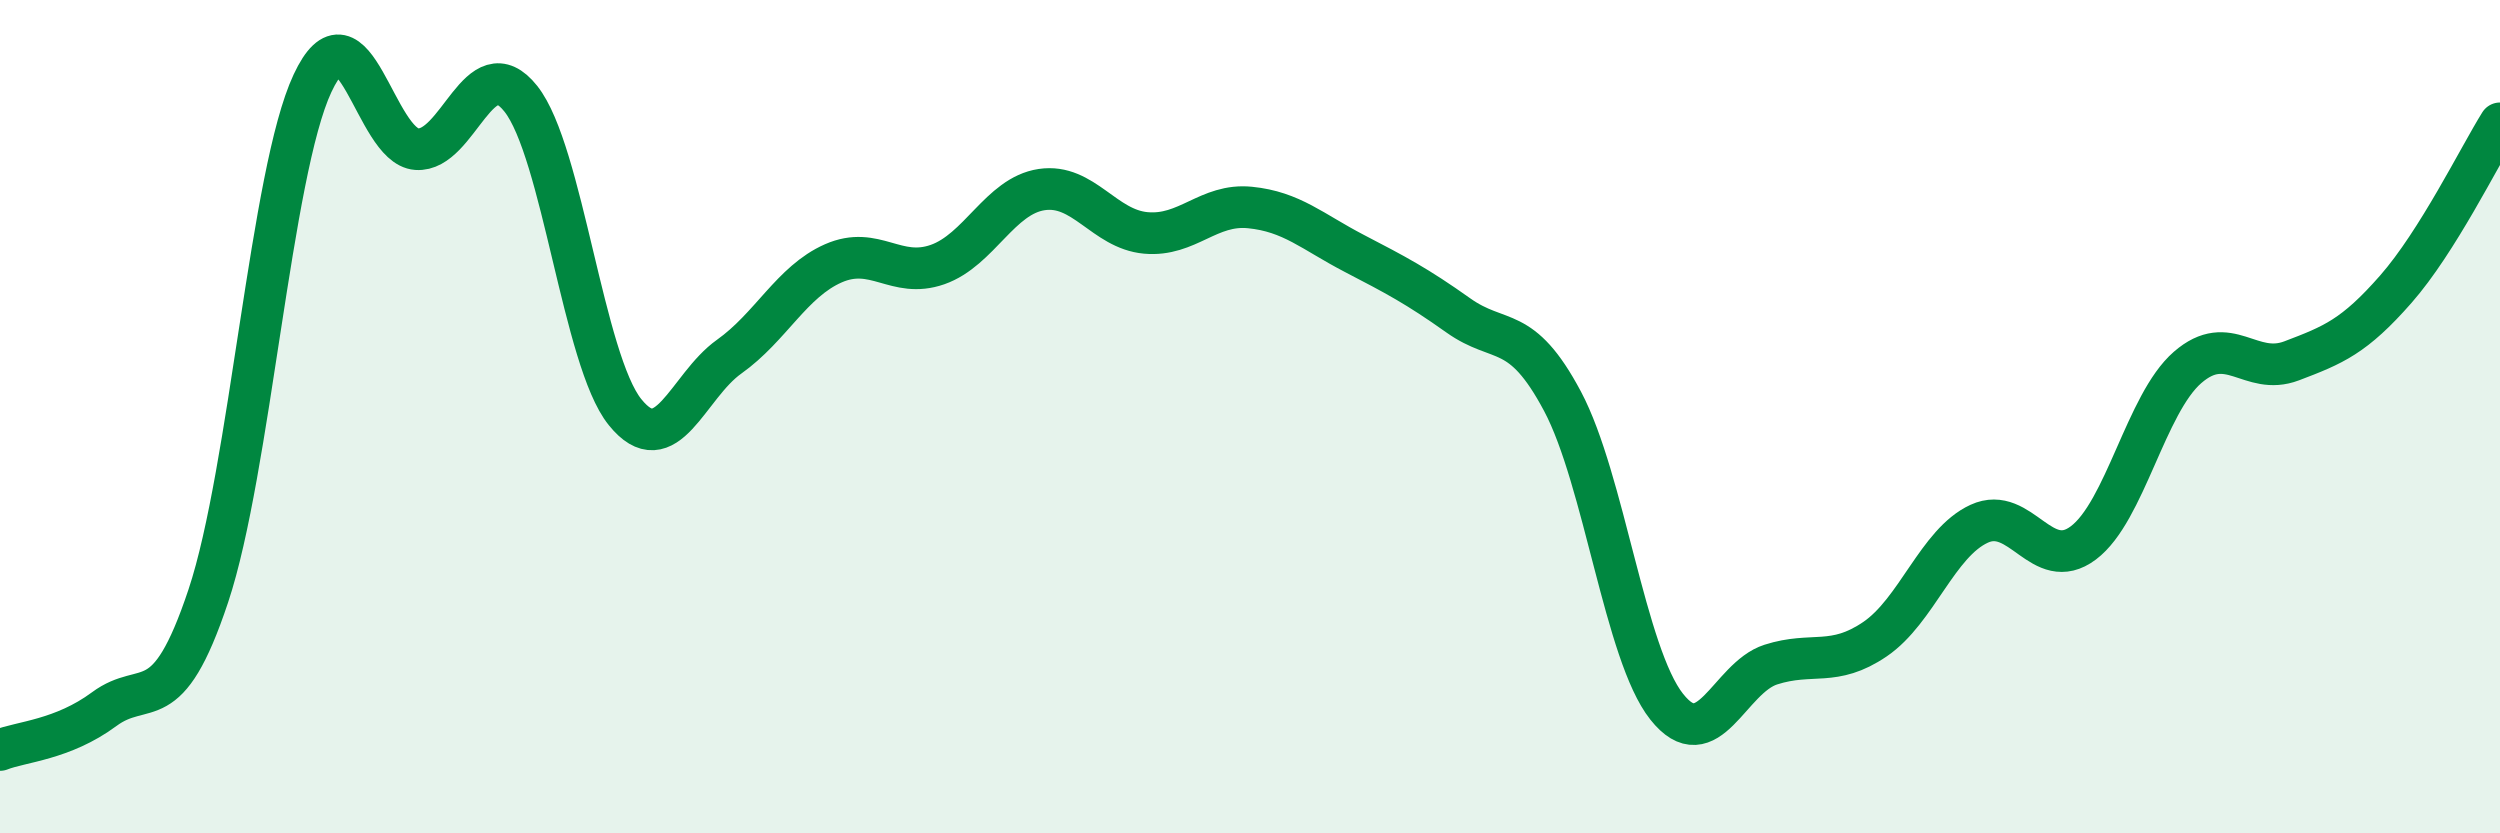
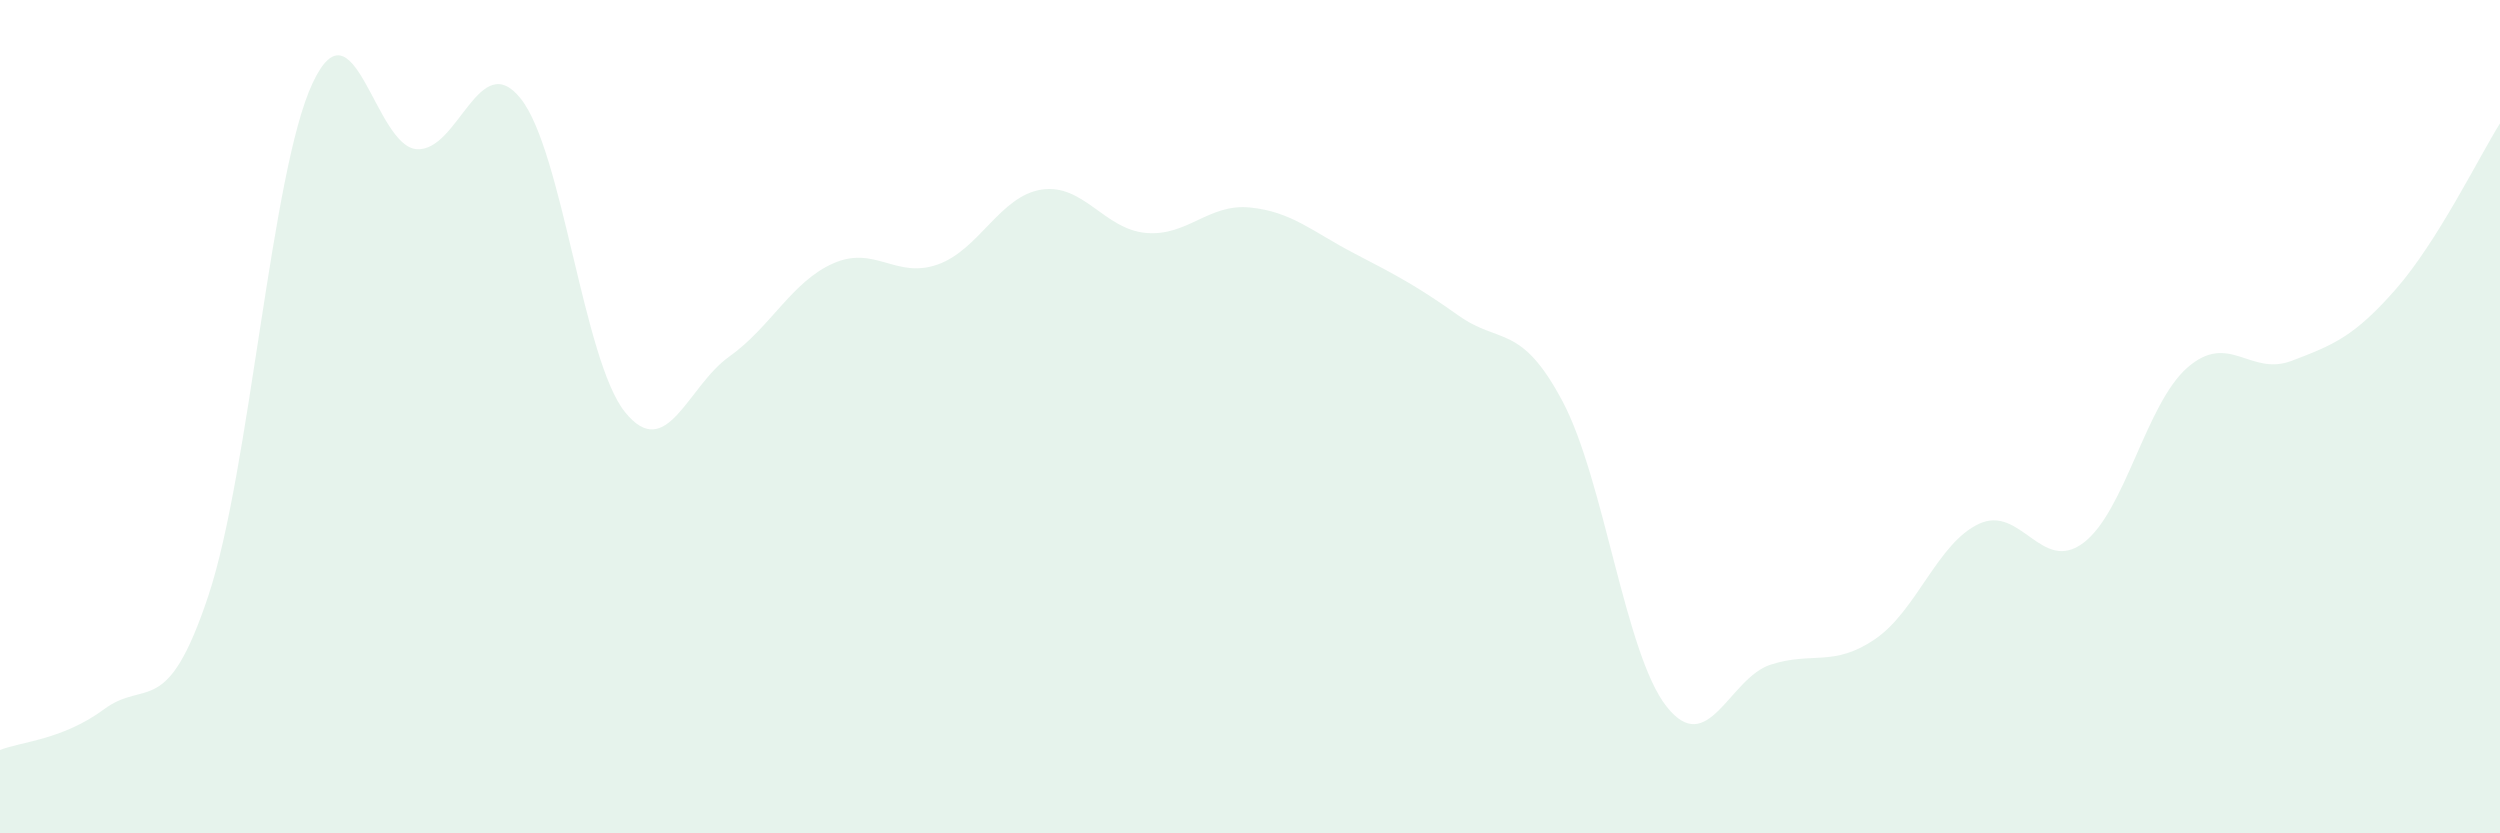
<svg xmlns="http://www.w3.org/2000/svg" width="60" height="20" viewBox="0 0 60 20">
  <path d="M 0,18 C 0.5,17.8 1.5,17.76 2.5,17.02 C 3.5,16.28 4,17.3 5,14.3 C 6,11.3 6.5,4.14 7.5,2 C 8.5,-0.14 9,3.51 10,3.58 C 11,3.65 11.5,1.11 12.5,2.37 C 13.5,3.63 14,8.65 15,9.89 C 16,11.13 16.5,9.27 17.5,8.56 C 18.5,7.85 19,6.76 20,6.32 C 21,5.88 21.5,6.7 22.5,6.35 C 23.5,6 24,4.7 25,4.55 C 26,4.4 26.5,5.5 27.5,5.59 C 28.5,5.68 29,4.88 30,4.98 C 31,5.08 31.5,5.56 32.5,6.08 C 33.5,6.6 34,6.86 35,7.57 C 36,8.28 36.5,7.75 37.5,9.63 C 38.5,11.51 39,15.7 40,16.96 C 41,18.22 41.5,16.27 42.5,15.95 C 43.5,15.63 44,16.02 45,15.34 C 46,14.66 46.5,13.03 47.5,12.57 C 48.5,12.11 49,13.78 50,13.03 C 51,12.28 51.5,9.69 52.5,8.82 C 53.5,7.95 54,9.04 55,8.66 C 56,8.28 56.5,8.08 57.5,6.94 C 58.5,5.8 59.5,3.76 60,2.96L60 20L0 20Z" fill="#008740" opacity="0.1" stroke-linecap="round" stroke-linejoin="round" />
-   <path d="M 0,18 C 0.5,17.8 1.5,17.76 2.5,17.02 C 3.5,16.28 4,17.3 5,14.3 C 6,11.3 6.5,4.14 7.5,2 C 8.5,-0.14 9,3.51 10,3.58 C 11,3.65 11.5,1.11 12.5,2.37 C 13.5,3.63 14,8.65 15,9.89 C 16,11.13 16.5,9.27 17.5,8.56 C 18.5,7.85 19,6.76 20,6.32 C 21,5.88 21.5,6.7 22.5,6.35 C 23.5,6 24,4.7 25,4.55 C 26,4.4 26.5,5.5 27.5,5.59 C 28.5,5.68 29,4.88 30,4.98 C 31,5.08 31.5,5.56 32.5,6.08 C 33.5,6.6 34,6.86 35,7.57 C 36,8.28 36.5,7.75 37.5,9.63 C 38.5,11.51 39,15.7 40,16.96 C 41,18.22 41.5,16.27 42.5,15.95 C 43.5,15.63 44,16.02 45,15.34 C 46,14.66 46.5,13.03 47.5,12.57 C 48.5,12.11 49,13.78 50,13.03 C 51,12.28 51.5,9.69 52.5,8.82 C 53.5,7.95 54,9.04 55,8.66 C 56,8.28 56.5,8.08 57.5,6.94 C 58.5,5.8 59.5,3.76 60,2.96" stroke="#008740" stroke-width="1" fill="none" stroke-linecap="round" stroke-linejoin="round" />
</svg>